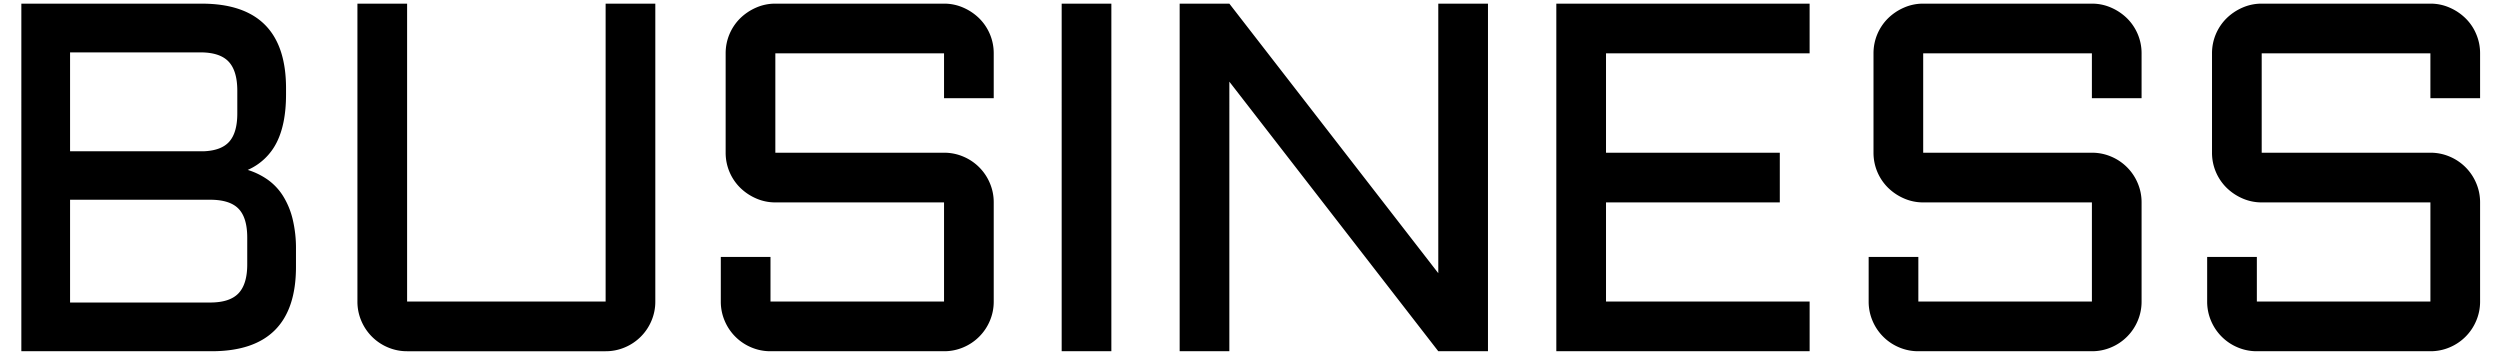
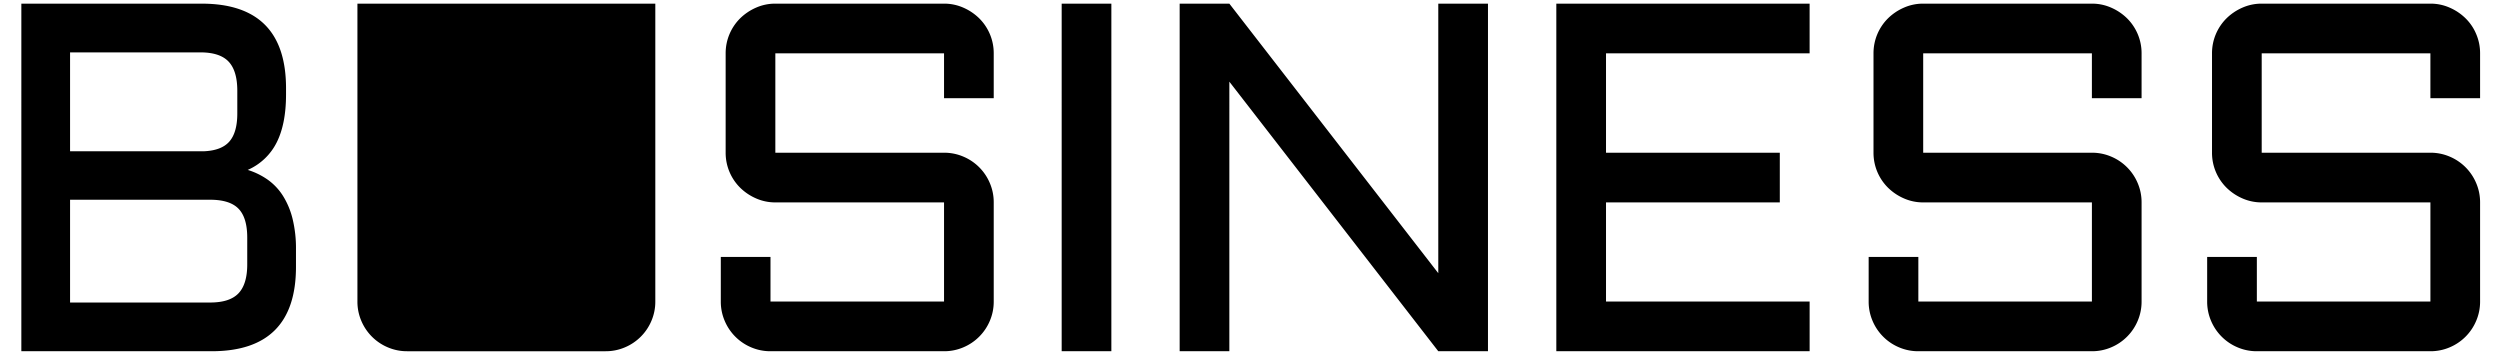
<svg xmlns="http://www.w3.org/2000/svg" id="business_title" width="732" height="104" viewBox="0 0 732 104">
  <defs>
    <style>
      .cls-1 {
        opacity: 0;
      }

      .cls-2 {
        fill-rule: evenodd;
      }
    </style>
  </defs>
-   <rect id="space" class="cls-1" width="732" height="104" />
-   <path id="text" class="cls-2" d="M401.017,314.7q2.732-5.43,2.733-14.017v-1.845q0-24.768-24.7-24.769h-52.8V375.84h55.712q24.7,0,24.7-24.7v-5.11a36.417,36.417,0,0,0-.993-8.942,22.973,22.973,0,0,0-2.839-6.778,16.768,16.768,0,0,0-4.471-4.719,20.822,20.822,0,0,0-5.82-2.839A17.155,17.155,0,0,0,401.017,314.7Zm-19.481,16.784q5.748,0,8.3,2.626t2.555,8.446v7.877q0,5.749-2.555,8.446t-8.3,2.7H340.515V331.483h41.021Zm-2.91-43.15q5.748,0,8.3,2.7t2.555,8.517v6.671q0,5.535-2.307,8.2t-7.558,2.874H340.515V288.333h38.111Zm46.028,72.958a14.225,14.225,0,0,0,1.135,5.642,14.531,14.531,0,0,0,7.771,7.771,14.214,14.214,0,0,0,5.643,1.136h58.124a14.209,14.209,0,0,0,5.642-1.136,14.528,14.528,0,0,0,7.772-7.771,14.243,14.243,0,0,0,1.135-5.642V274.068H497.327v87.223H439.2V274.068H424.654v87.223Zm171.76-29.027v29.027H545.6V348.232H531.051v13.059a14.225,14.225,0,0,0,1.135,5.642,14.531,14.531,0,0,0,7.771,7.771,14.214,14.214,0,0,0,5.643,1.136h50.814a14.205,14.205,0,0,0,5.642-1.136,14.528,14.528,0,0,0,7.772-7.771,14.243,14.243,0,0,0,1.135-5.642V332.264a14.243,14.243,0,0,0-1.135-5.642,14.528,14.528,0,0,0-7.772-7.771,14.223,14.223,0,0,0-5.642-1.136H547.019v-29.1h49.395v13.13h14.549v-13.13a14.373,14.373,0,0,0-4.258-10.255,15.444,15.444,0,0,0-4.649-3.123,13.862,13.862,0,0,0-5.642-1.171H547.019a13.865,13.865,0,0,0-5.642,1.171,15.444,15.444,0,0,0-4.649,3.123,14.384,14.384,0,0,0-4.258,10.255v29.1a14.384,14.384,0,0,0,4.258,10.255,15.425,15.425,0,0,0,4.649,3.123,13.849,13.849,0,0,0,5.642,1.171h49.395Zm34.444-58.2V375.84h14.549V274.068H630.858Zm49.1,22.853L741.13,375.84h14.549V274.068H741.13v78.919l-61.176-78.919H665.405V375.84h14.549V296.921Zm95.737,78.919h74.164V361.291H790.24V332.264h50.886V317.715H790.24v-29.1h59.615V274.068H775.691V375.84Zm156.815-43.576v29.027H881.691V348.232H867.143v13.059a14.225,14.225,0,0,0,1.135,5.642,14.531,14.531,0,0,0,7.771,7.771,14.212,14.212,0,0,0,5.642,1.136h50.815a14.209,14.209,0,0,0,5.642-1.136,14.528,14.528,0,0,0,7.772-7.771,14.243,14.243,0,0,0,1.135-5.642V332.264a14.243,14.243,0,0,0-1.135-5.642,14.528,14.528,0,0,0-7.772-7.771,14.226,14.226,0,0,0-5.642-1.136H883.111v-29.1h49.395v13.13h14.549v-13.13a14.373,14.373,0,0,0-4.258-10.255,15.444,15.444,0,0,0-4.649-3.123,13.865,13.865,0,0,0-5.642-1.171H883.111a13.865,13.865,0,0,0-5.642,1.171,15.431,15.431,0,0,0-4.649,3.123,14.373,14.373,0,0,0-4.258,10.255v29.1a14.373,14.373,0,0,0,4.258,10.255,15.413,15.413,0,0,0,4.649,3.123,13.849,13.849,0,0,0,5.642,1.171h49.395Zm99.114,0v29.027H980.806V348.232H966.257v13.059a14.225,14.225,0,0,0,1.135,5.642,14.528,14.528,0,0,0,7.772,7.771,14.209,14.209,0,0,0,5.642,1.136h50.814a14.175,14.175,0,0,0,5.64-1.136,14.507,14.507,0,0,0,7.77-7.771,14.177,14.177,0,0,0,1.14-5.642V332.264a14.177,14.177,0,0,0-1.14-5.642,14.507,14.507,0,0,0-7.77-7.771,14.192,14.192,0,0,0-5.64-1.136H982.225v-29.1h49.395v13.13h14.55v-13.13a14.177,14.177,0,0,0-1.14-5.642,14.018,14.018,0,0,0-3.12-4.613,15.325,15.325,0,0,0-4.65-3.123,13.832,13.832,0,0,0-5.64-1.171H982.225a13.865,13.865,0,0,0-5.642,1.171,15.439,15.439,0,0,0-4.648,3.123,14.379,14.379,0,0,0-4.259,10.255v29.1a14.379,14.379,0,0,0,4.259,10.255,15.421,15.421,0,0,0,4.648,3.123,13.849,13.849,0,0,0,5.642,1.171h49.395Z" transform="translate(-320 -273)" />
+   <path id="text" class="cls-2" d="M401.017,314.7q2.732-5.43,2.733-14.017v-1.845q0-24.768-24.7-24.769h-52.8V375.84h55.712q24.7,0,24.7-24.7v-5.11a36.417,36.417,0,0,0-.993-8.942,22.973,22.973,0,0,0-2.839-6.778,16.768,16.768,0,0,0-4.471-4.719,20.822,20.822,0,0,0-5.82-2.839A17.155,17.155,0,0,0,401.017,314.7Zm-19.481,16.784q5.748,0,8.3,2.626t2.555,8.446v7.877q0,5.749-2.555,8.446t-8.3,2.7H340.515V331.483h41.021Zm-2.91-43.15q5.748,0,8.3,2.7t2.555,8.517v6.671q0,5.535-2.307,8.2t-7.558,2.874H340.515V288.333h38.111Zm46.028,72.958a14.225,14.225,0,0,0,1.135,5.642,14.531,14.531,0,0,0,7.771,7.771,14.214,14.214,0,0,0,5.643,1.136h58.124a14.209,14.209,0,0,0,5.642-1.136,14.528,14.528,0,0,0,7.772-7.771,14.243,14.243,0,0,0,1.135-5.642V274.068H497.327v87.223V274.068H424.654v87.223Zm171.76-29.027v29.027H545.6V348.232H531.051v13.059a14.225,14.225,0,0,0,1.135,5.642,14.531,14.531,0,0,0,7.771,7.771,14.214,14.214,0,0,0,5.643,1.136h50.814a14.205,14.205,0,0,0,5.642-1.136,14.528,14.528,0,0,0,7.772-7.771,14.243,14.243,0,0,0,1.135-5.642V332.264a14.243,14.243,0,0,0-1.135-5.642,14.528,14.528,0,0,0-7.772-7.771,14.223,14.223,0,0,0-5.642-1.136H547.019v-29.1h49.395v13.13h14.549v-13.13a14.373,14.373,0,0,0-4.258-10.255,15.444,15.444,0,0,0-4.649-3.123,13.862,13.862,0,0,0-5.642-1.171H547.019a13.865,13.865,0,0,0-5.642,1.171,15.444,15.444,0,0,0-4.649,3.123,14.384,14.384,0,0,0-4.258,10.255v29.1a14.384,14.384,0,0,0,4.258,10.255,15.425,15.425,0,0,0,4.649,3.123,13.849,13.849,0,0,0,5.642,1.171h49.395Zm34.444-58.2V375.84h14.549V274.068H630.858Zm49.1,22.853L741.13,375.84h14.549V274.068H741.13v78.919l-61.176-78.919H665.405V375.84h14.549V296.921Zm95.737,78.919h74.164V361.291H790.24V332.264h50.886V317.715H790.24v-29.1h59.615V274.068H775.691V375.84Zm156.815-43.576v29.027H881.691V348.232H867.143v13.059a14.225,14.225,0,0,0,1.135,5.642,14.531,14.531,0,0,0,7.771,7.771,14.212,14.212,0,0,0,5.642,1.136h50.815a14.209,14.209,0,0,0,5.642-1.136,14.528,14.528,0,0,0,7.772-7.771,14.243,14.243,0,0,0,1.135-5.642V332.264a14.243,14.243,0,0,0-1.135-5.642,14.528,14.528,0,0,0-7.772-7.771,14.226,14.226,0,0,0-5.642-1.136H883.111v-29.1h49.395v13.13h14.549v-13.13a14.373,14.373,0,0,0-4.258-10.255,15.444,15.444,0,0,0-4.649-3.123,13.865,13.865,0,0,0-5.642-1.171H883.111a13.865,13.865,0,0,0-5.642,1.171,15.431,15.431,0,0,0-4.649,3.123,14.373,14.373,0,0,0-4.258,10.255v29.1a14.373,14.373,0,0,0,4.258,10.255,15.413,15.413,0,0,0,4.649,3.123,13.849,13.849,0,0,0,5.642,1.171h49.395Zm99.114,0v29.027H980.806V348.232H966.257v13.059a14.225,14.225,0,0,0,1.135,5.642,14.528,14.528,0,0,0,7.772,7.771,14.209,14.209,0,0,0,5.642,1.136h50.814a14.175,14.175,0,0,0,5.64-1.136,14.507,14.507,0,0,0,7.77-7.771,14.177,14.177,0,0,0,1.14-5.642V332.264a14.177,14.177,0,0,0-1.14-5.642,14.507,14.507,0,0,0-7.77-7.771,14.192,14.192,0,0,0-5.64-1.136H982.225v-29.1h49.395v13.13h14.55v-13.13a14.177,14.177,0,0,0-1.14-5.642,14.018,14.018,0,0,0-3.12-4.613,15.325,15.325,0,0,0-4.65-3.123,13.832,13.832,0,0,0-5.64-1.171H982.225a13.865,13.865,0,0,0-5.642,1.171,15.439,15.439,0,0,0-4.648,3.123,14.379,14.379,0,0,0-4.259,10.255v29.1a14.379,14.379,0,0,0,4.259,10.255,15.421,15.421,0,0,0,4.648,3.123,13.849,13.849,0,0,0,5.642,1.171h49.395Z" transform="translate(-320 -273)" />
</svg>